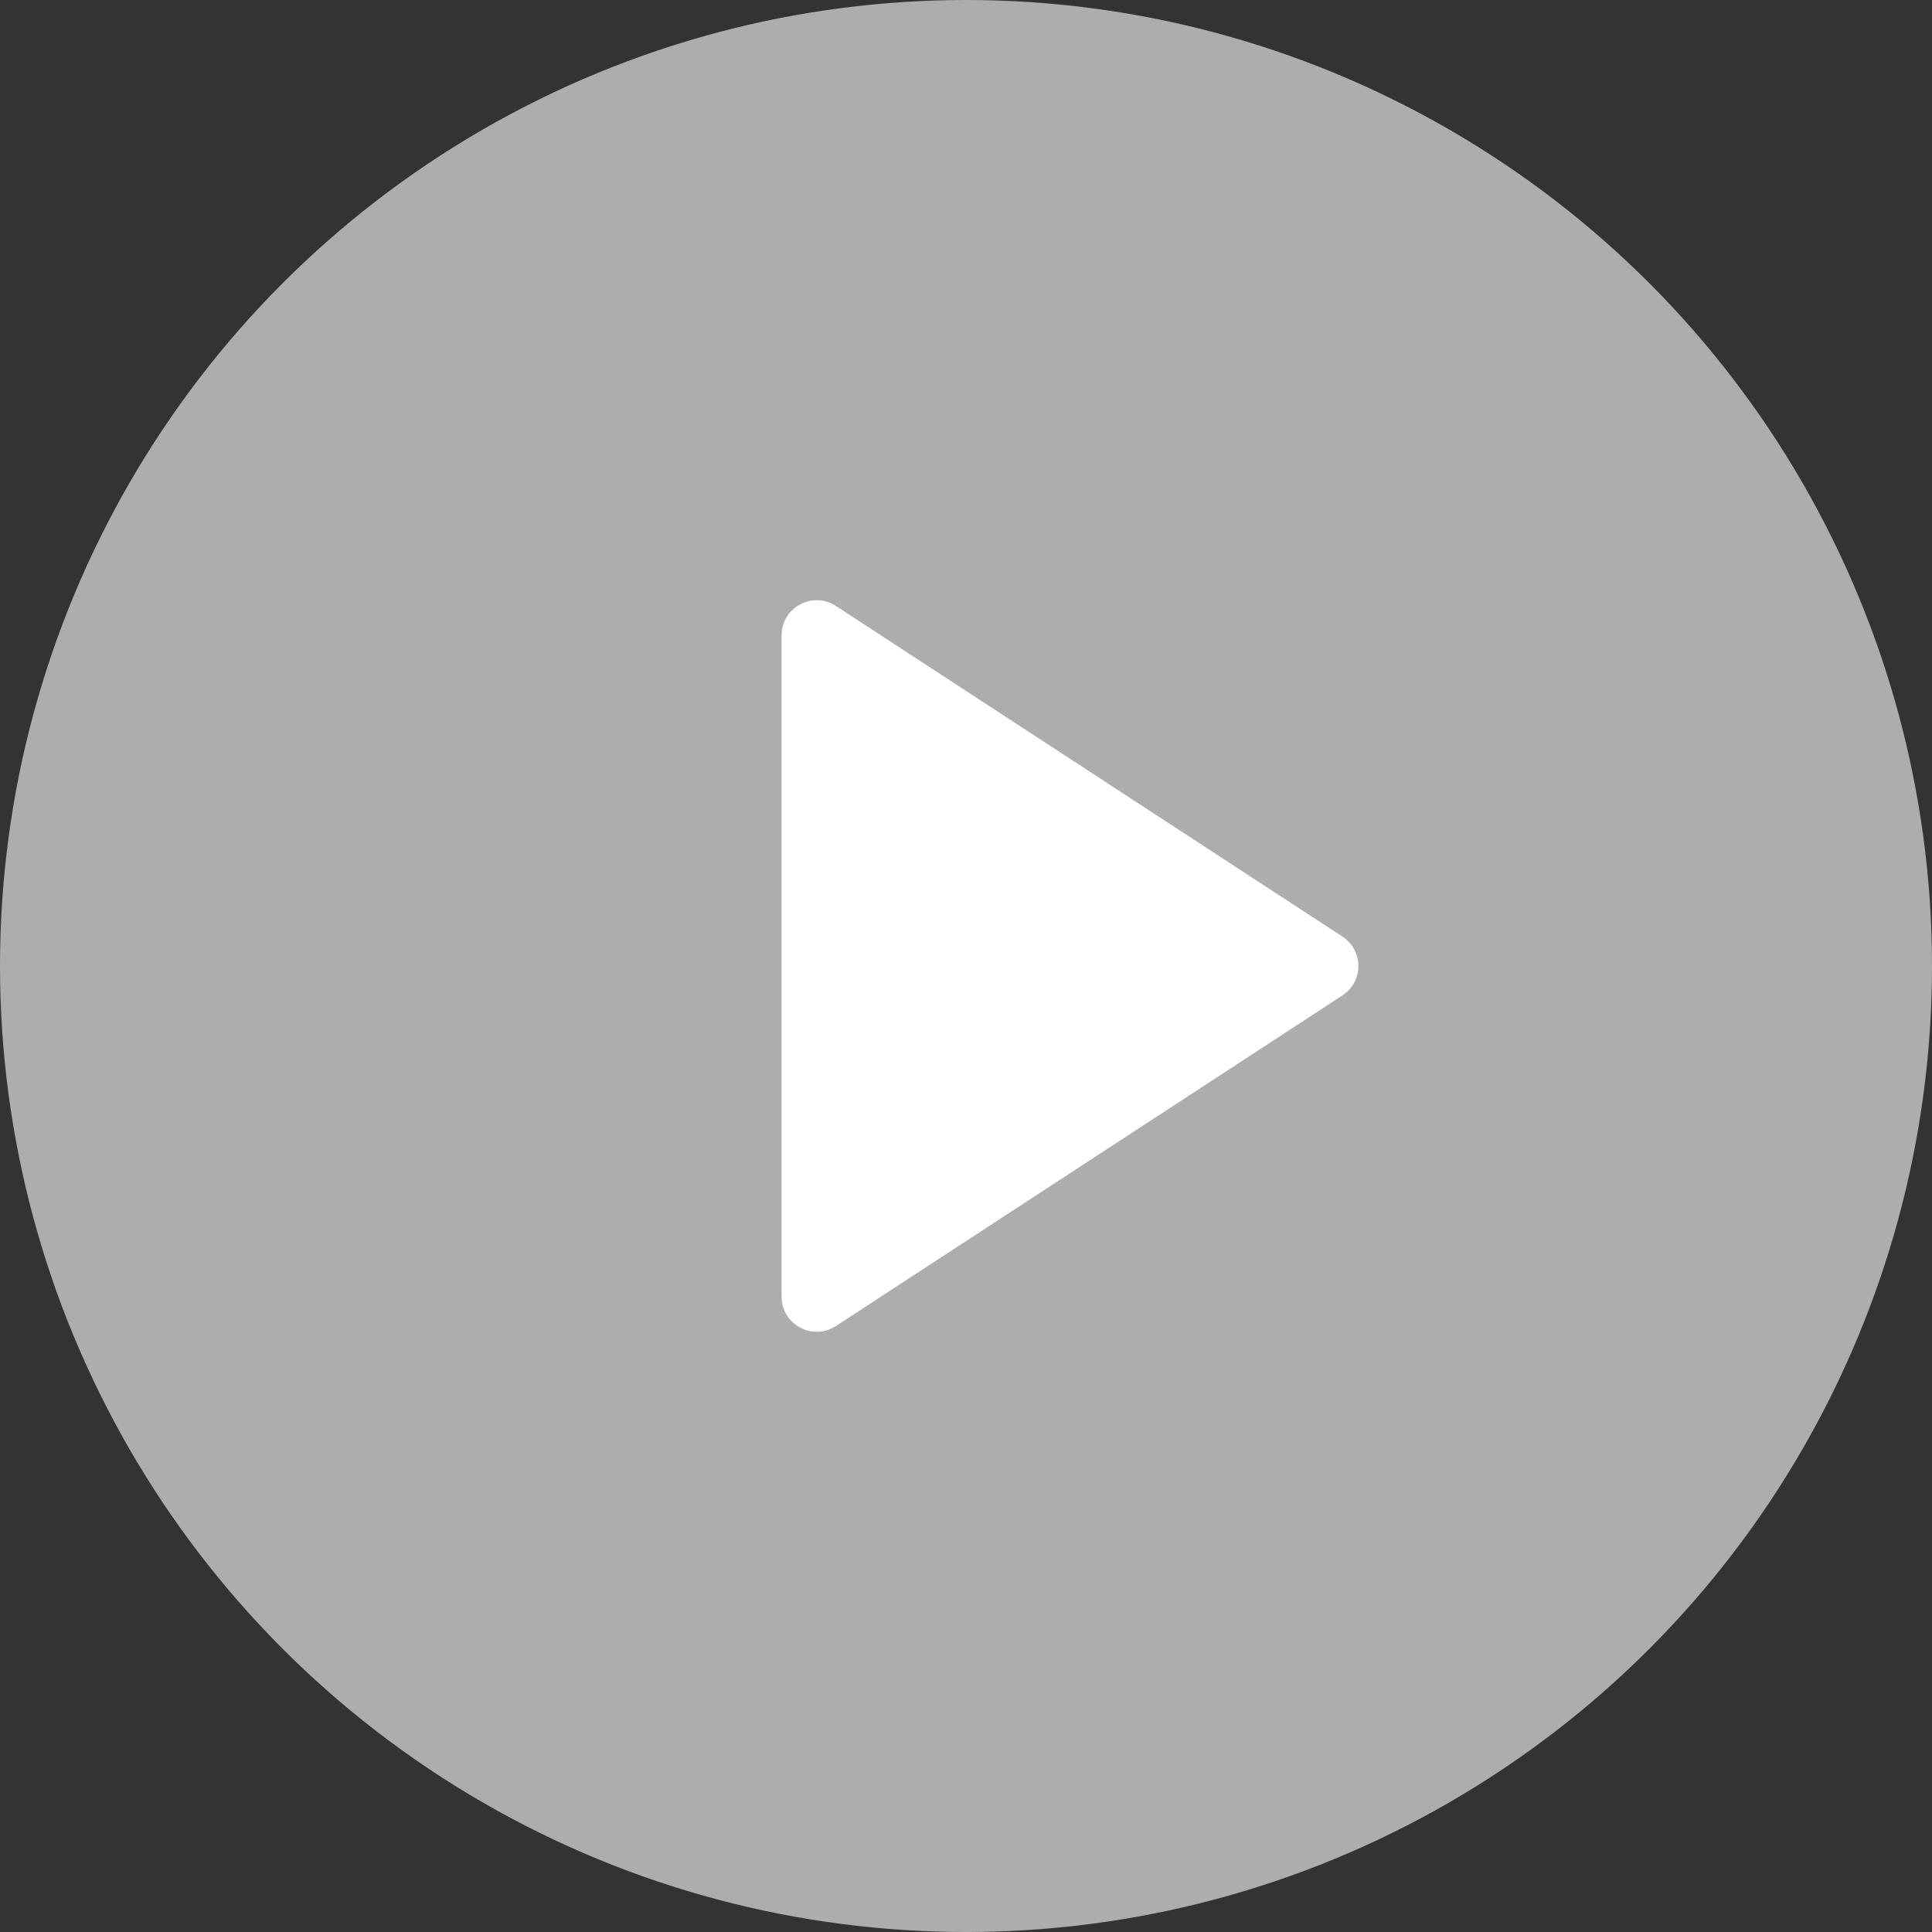
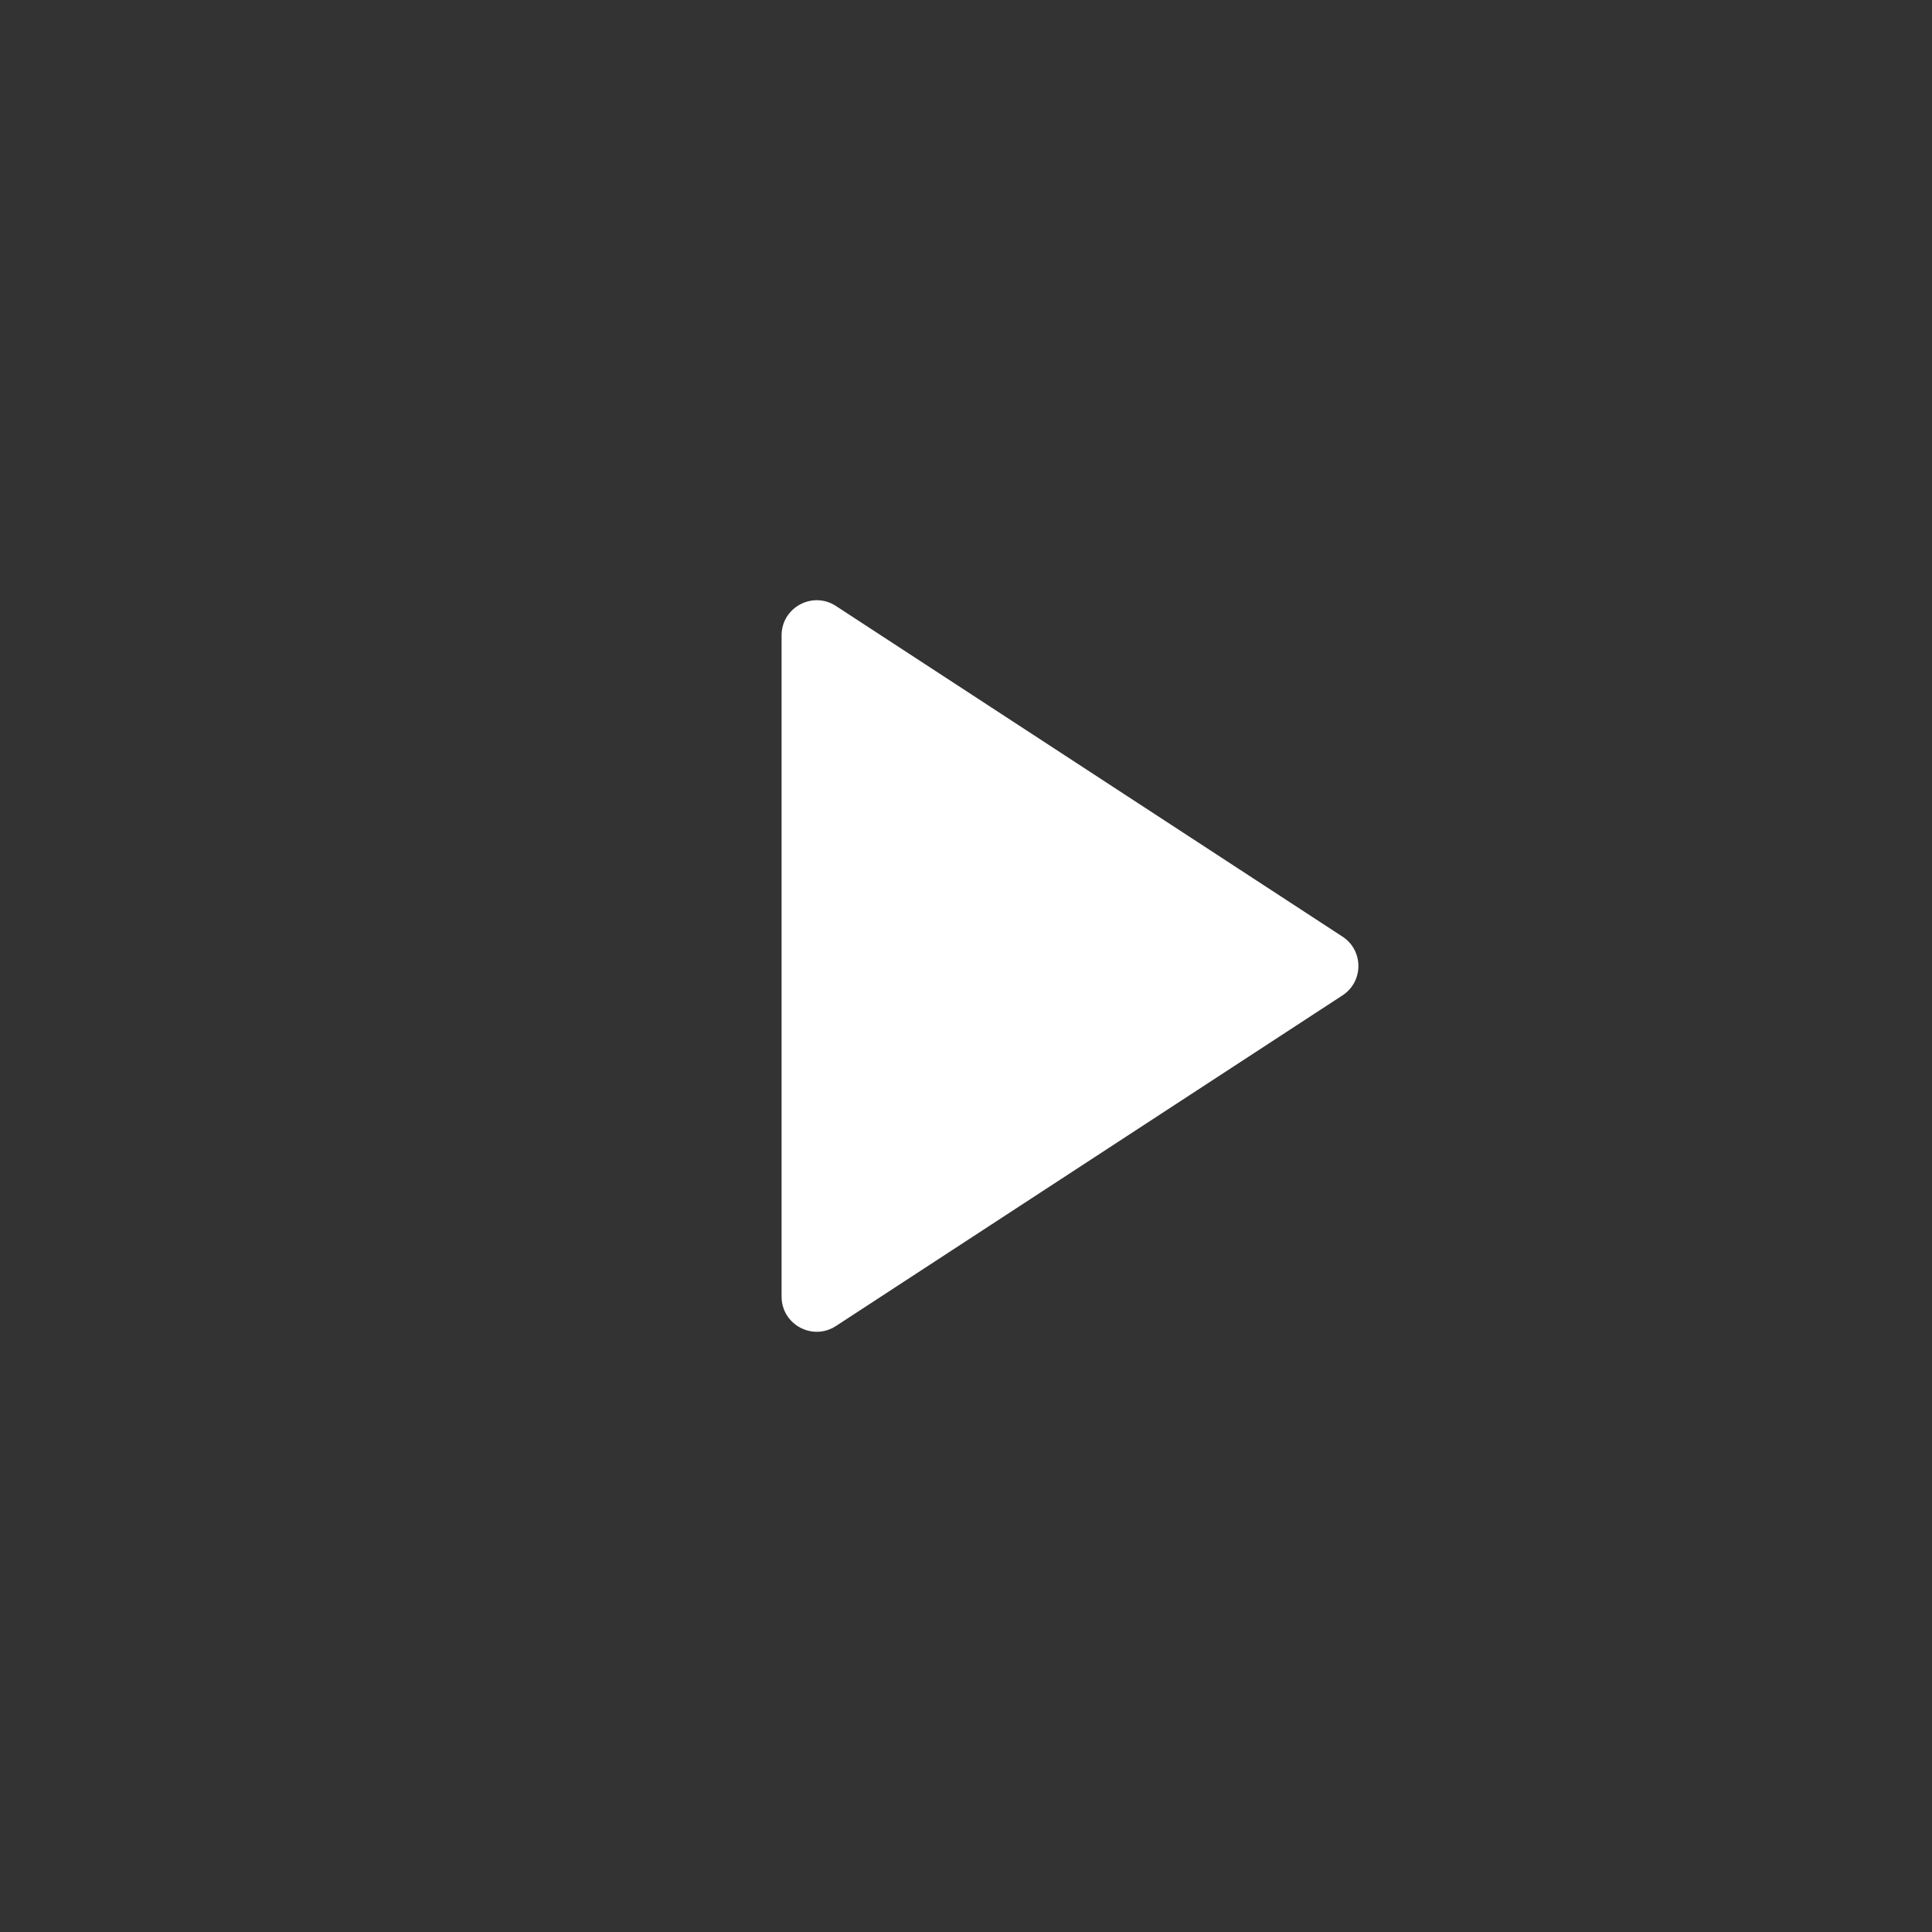
<svg xmlns="http://www.w3.org/2000/svg" viewBox="0 0 55 55" fill="none">
  <rect x="0" y="0" width="55" height="55" fill="#333333" stroke="none" />
-   <circle cx="27.5" cy="27.5" r="27.5" fill="white" fill-opacity="0.6" />
  <path d="M38.217 28.337C38.822 27.943 38.822 27.057 38.217 26.663L23.797 17.251C23.131 16.817 22.25 17.294 22.25 18.088V36.911C22.25 37.706 23.131 38.183 23.797 37.749L38.217 28.337Z" fill="white" />
</svg>